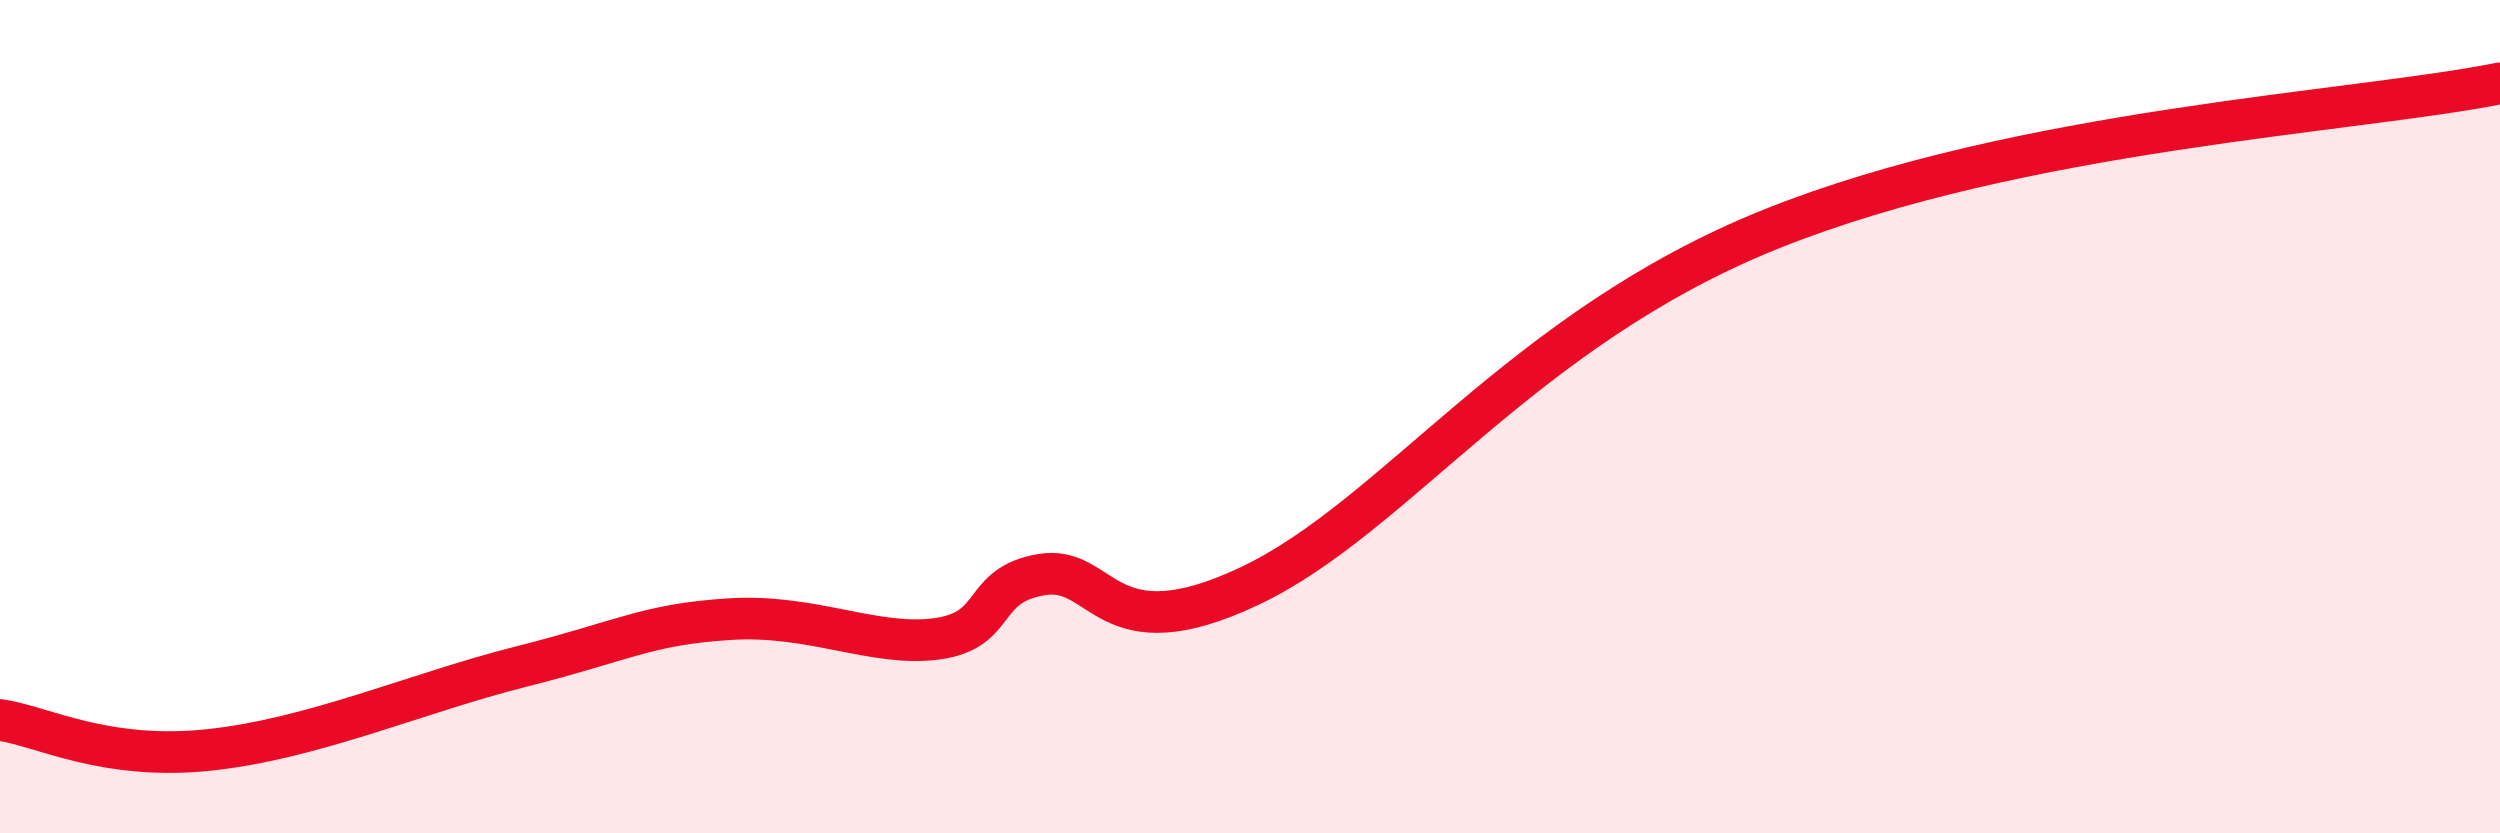
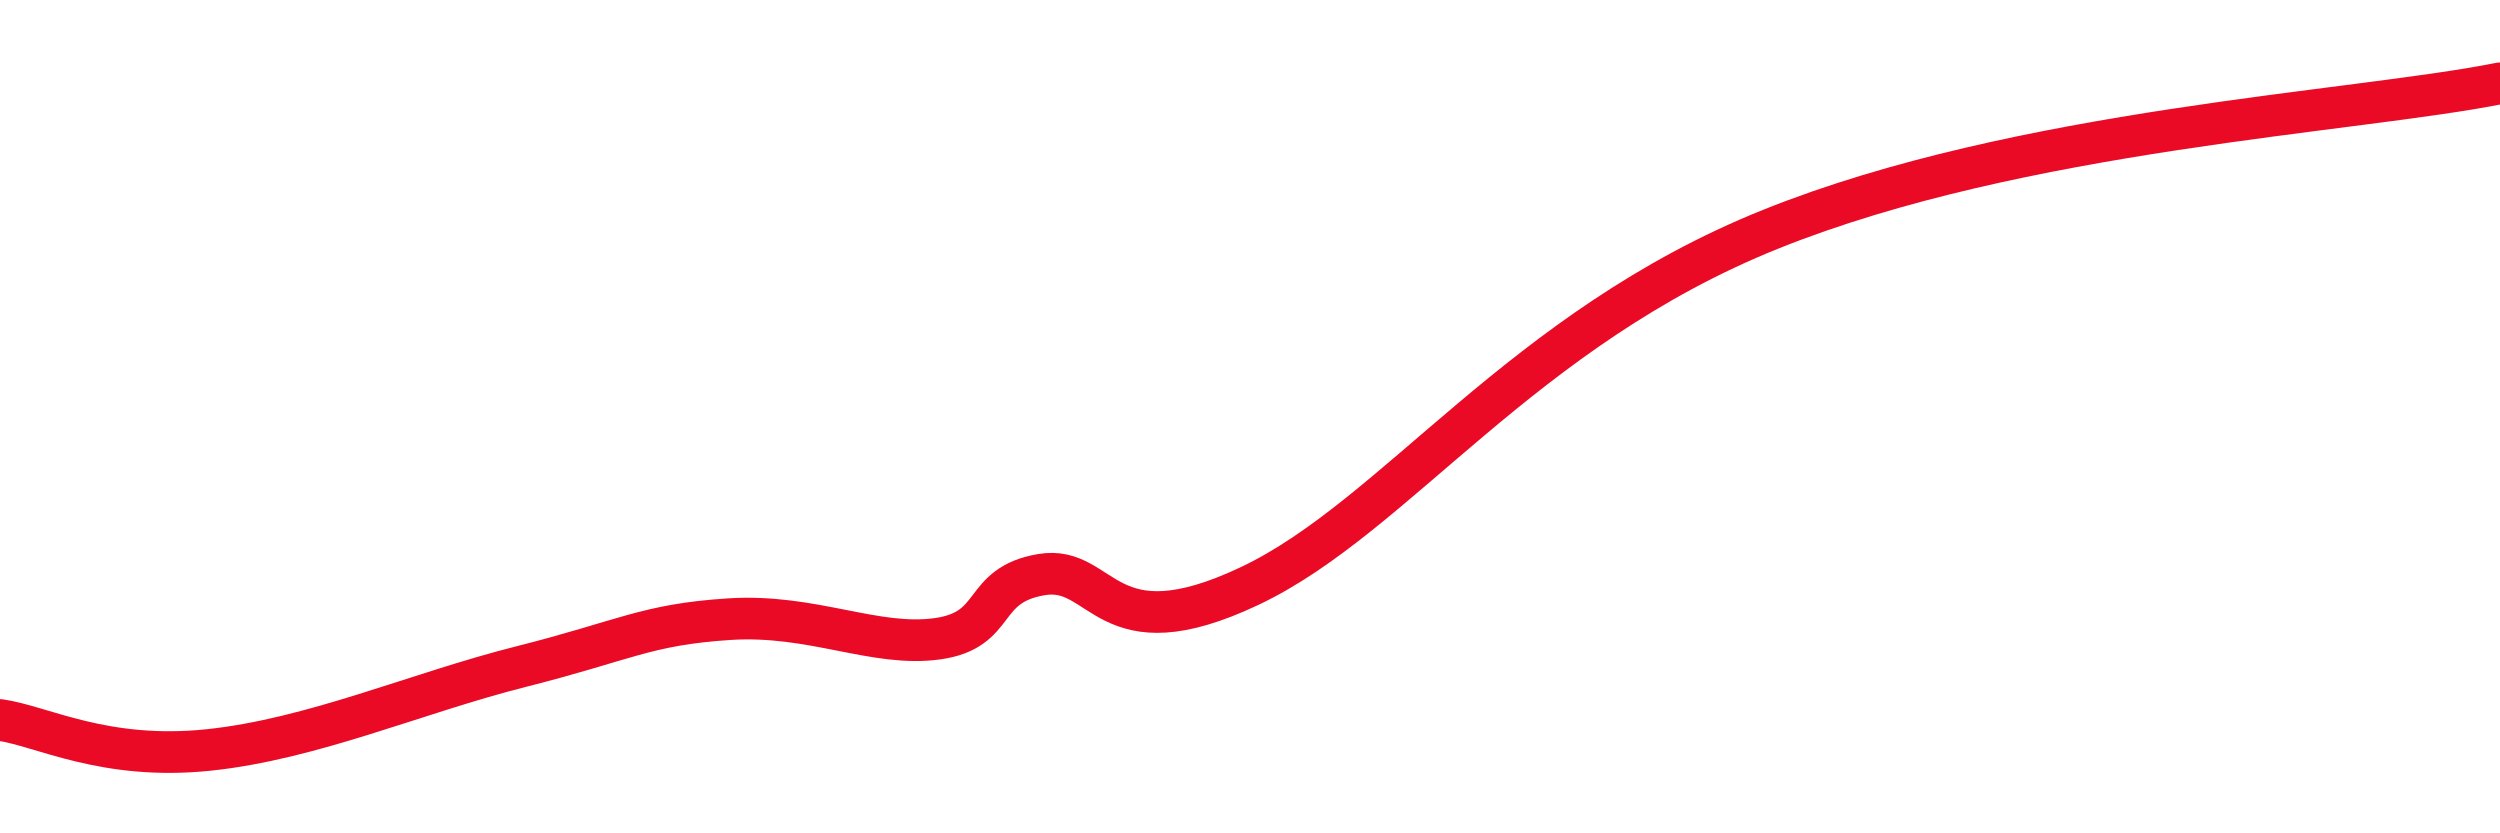
<svg xmlns="http://www.w3.org/2000/svg" width="60" height="20" viewBox="0 0 60 20">
-   <path d="M 0,17.28 C 1,17.42 2.5,18.26 5,18 C 7.5,17.74 10,16.63 12.5,16 C 15,15.37 15.5,14.99 17.5,14.86 C 19.5,14.73 21,15.54 22.5,15.33 C 24,15.12 23.5,14.04 25,13.79 C 26.5,13.54 26.5,15.72 30,14.06 C 33.5,12.4 36.5,7.91 42.5,5.5 C 48.5,3.09 56.5,2.7 60,2L60 20L0 20Z" fill="#EB0A25" opacity="0.1" stroke-linecap="round" stroke-linejoin="round" />
  <path d="M 0,17.28 C 1,17.42 2.5,18.26 5,18 C 7.5,17.74 10,16.63 12.5,16 C 15,15.37 15.5,14.99 17.5,14.86 C 19.5,14.73 21,15.54 22.5,15.33 C 24,15.12 23.5,14.04 25,13.79 C 26.5,13.54 26.5,15.72 30,14.06 C 33.5,12.4 36.5,7.91 42.5,5.5 C 48.5,3.09 56.5,2.7 60,2" stroke="#EB0A25" stroke-width="1" fill="none" stroke-linecap="round" stroke-linejoin="round" />
</svg>